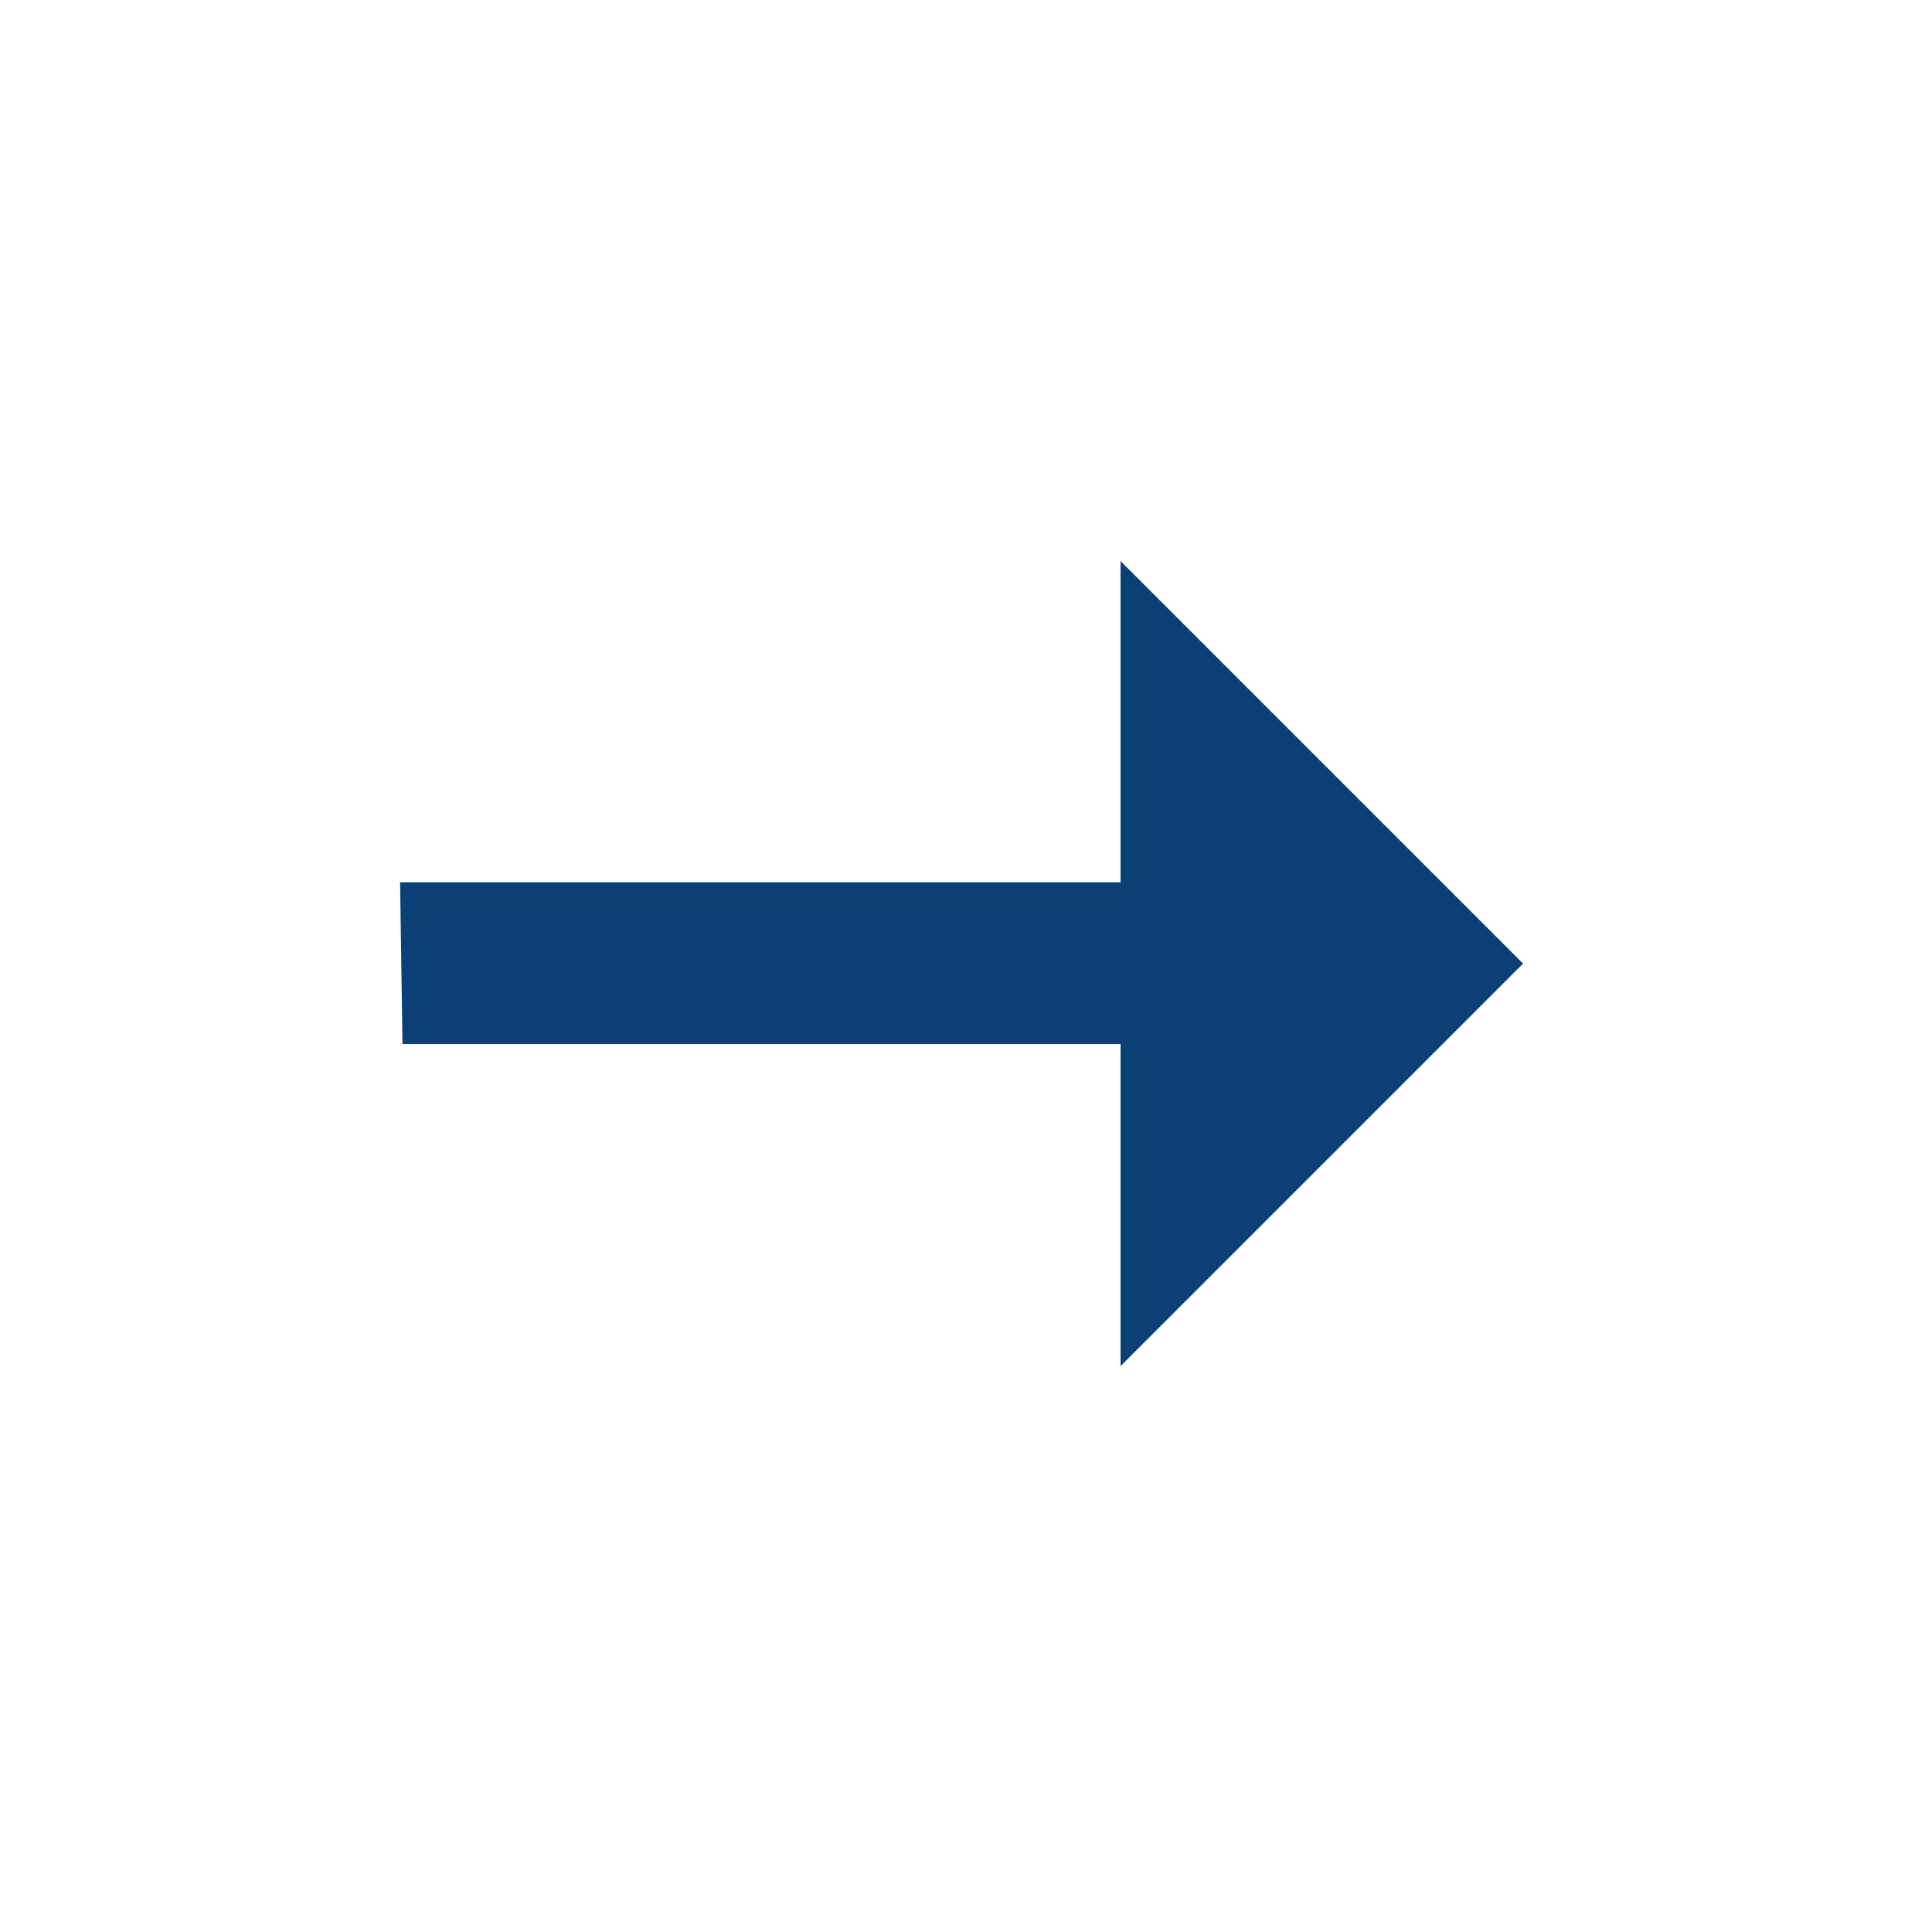
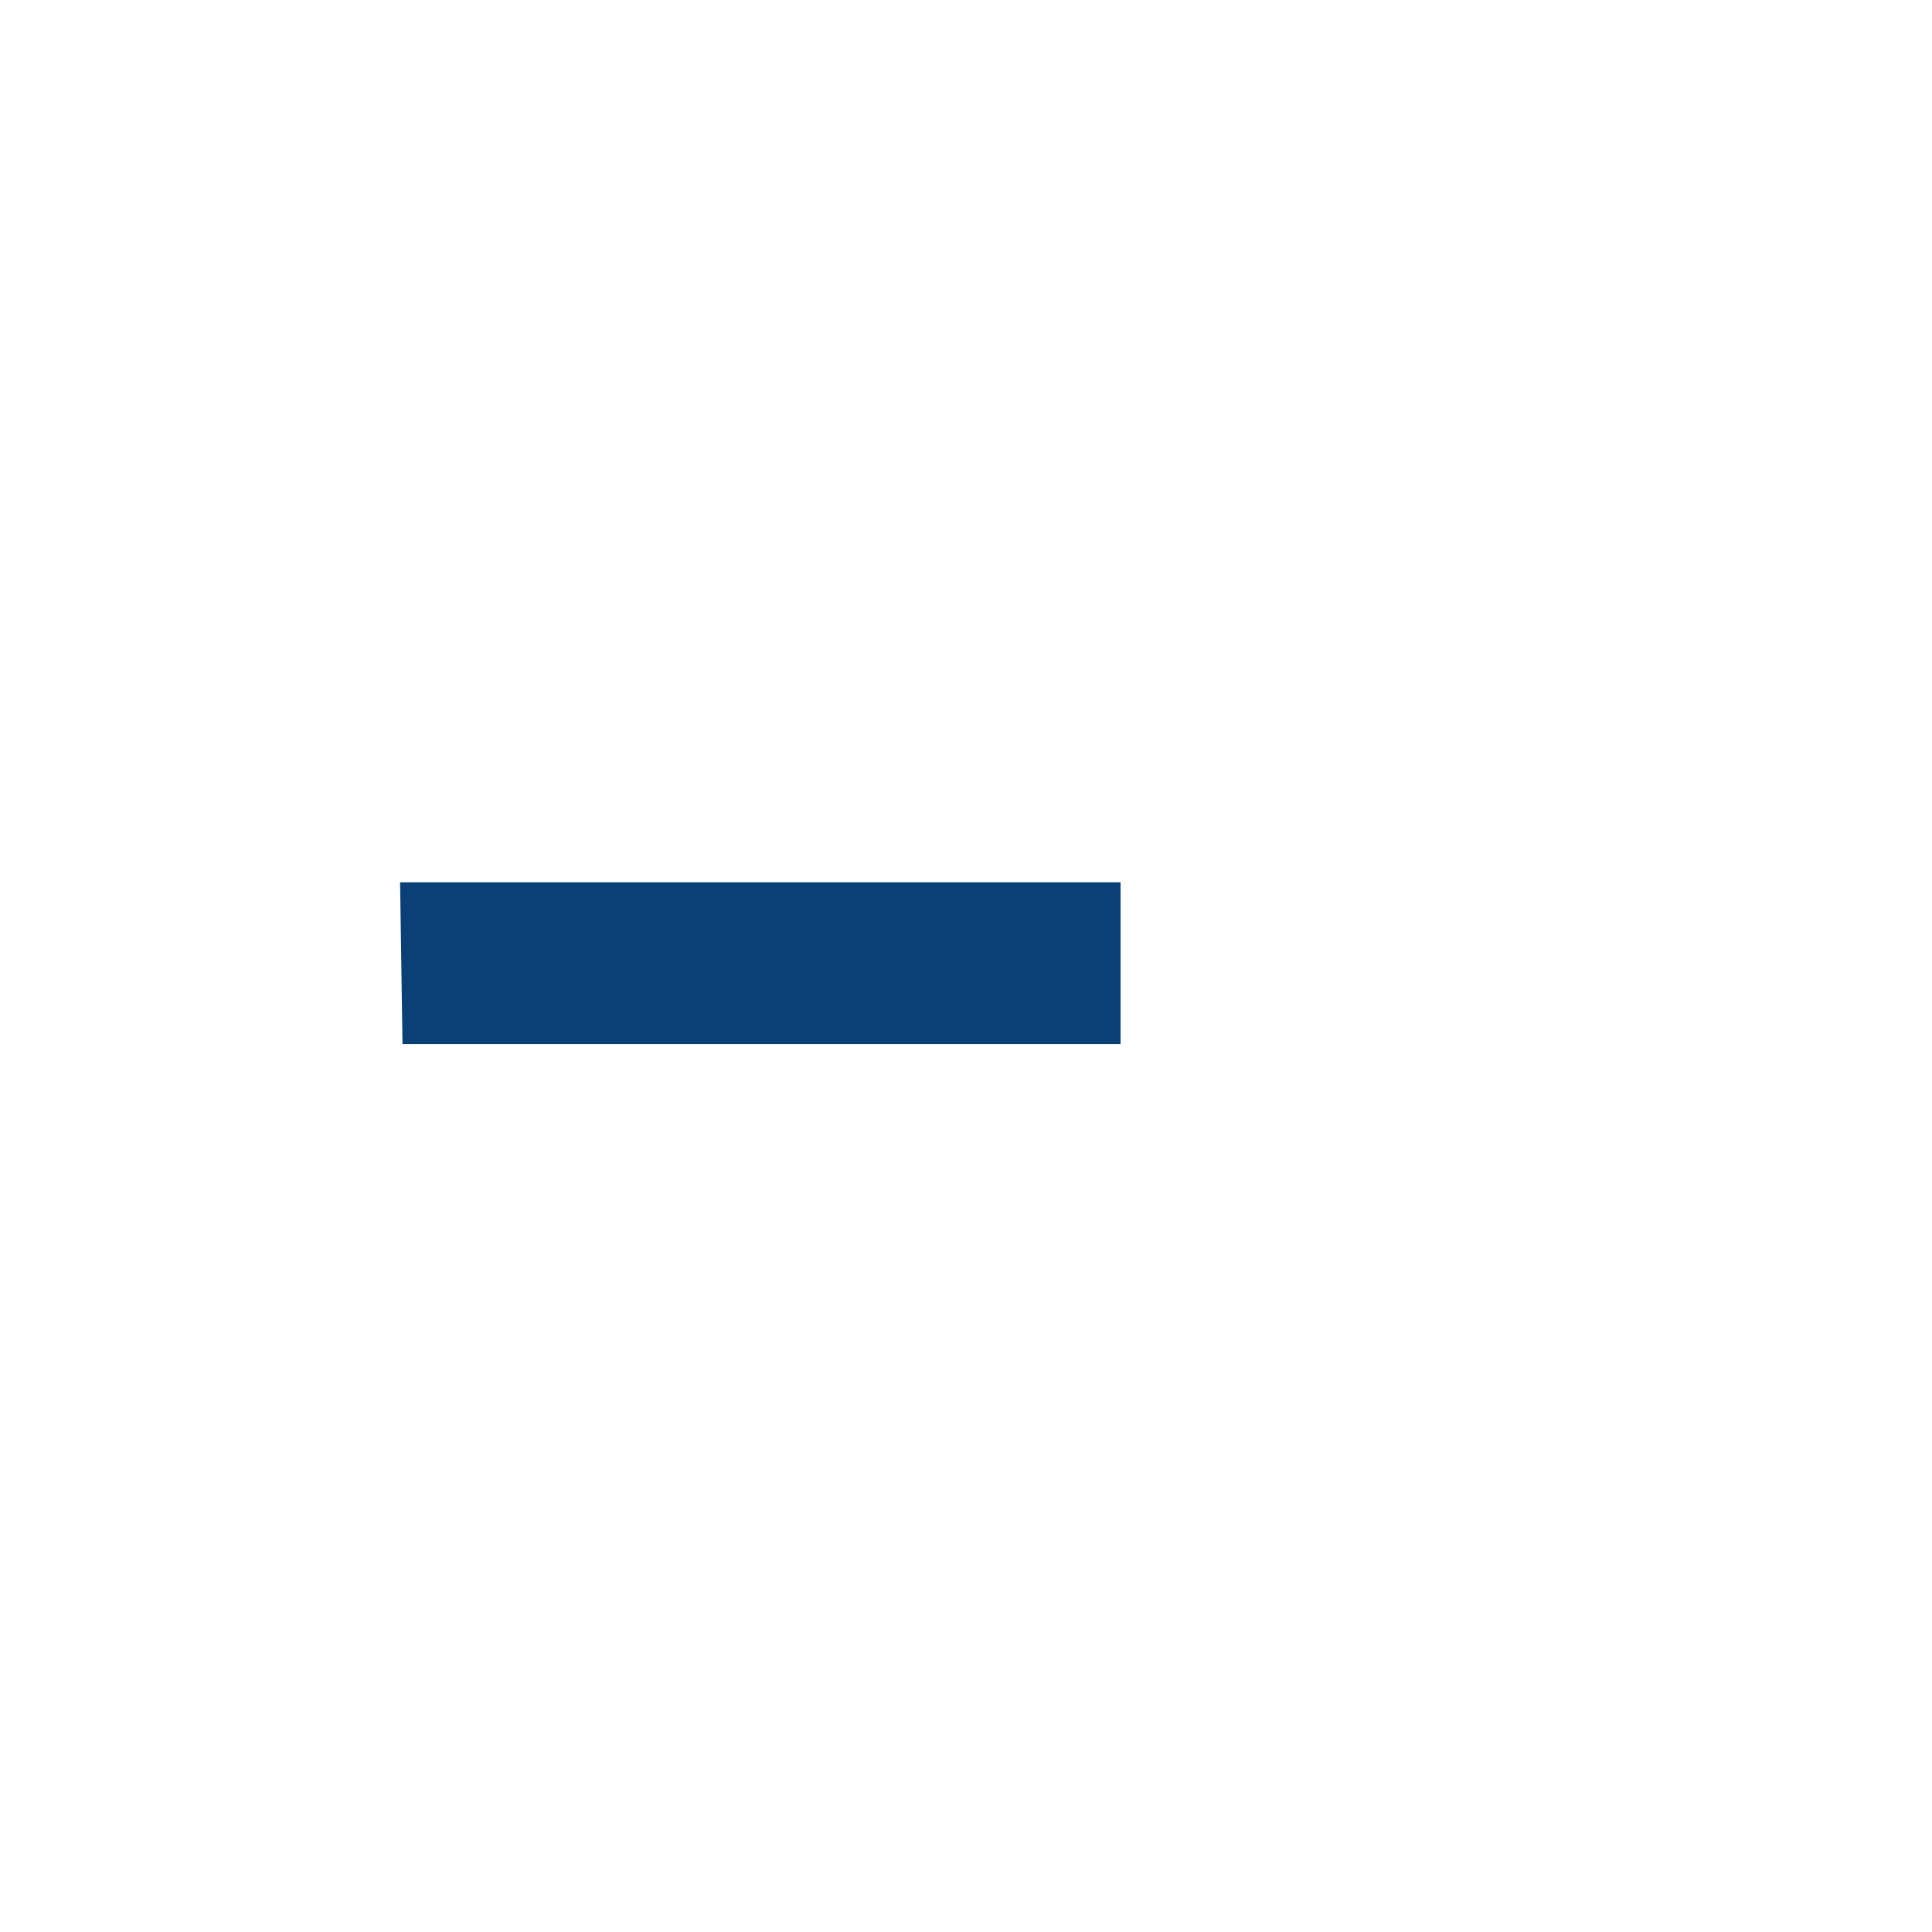
<svg xmlns="http://www.w3.org/2000/svg" width="24" height="24" viewBox="0 0 24 24" fill="none">
-   <path d="M13.92 16.97L13.92 12.97L5 12.97L4.97 10.96L13.92 10.96L13.92 6.97L18.92 11.97L13.92 16.97Z" style="fill: rgb(10, 64, 118);" />
+   <path d="M13.92 16.97L13.92 12.97L5 12.97L4.97 10.96L13.92 10.96L13.92 6.97L13.92 16.97Z" style="fill: rgb(10, 64, 118);" />
</svg>